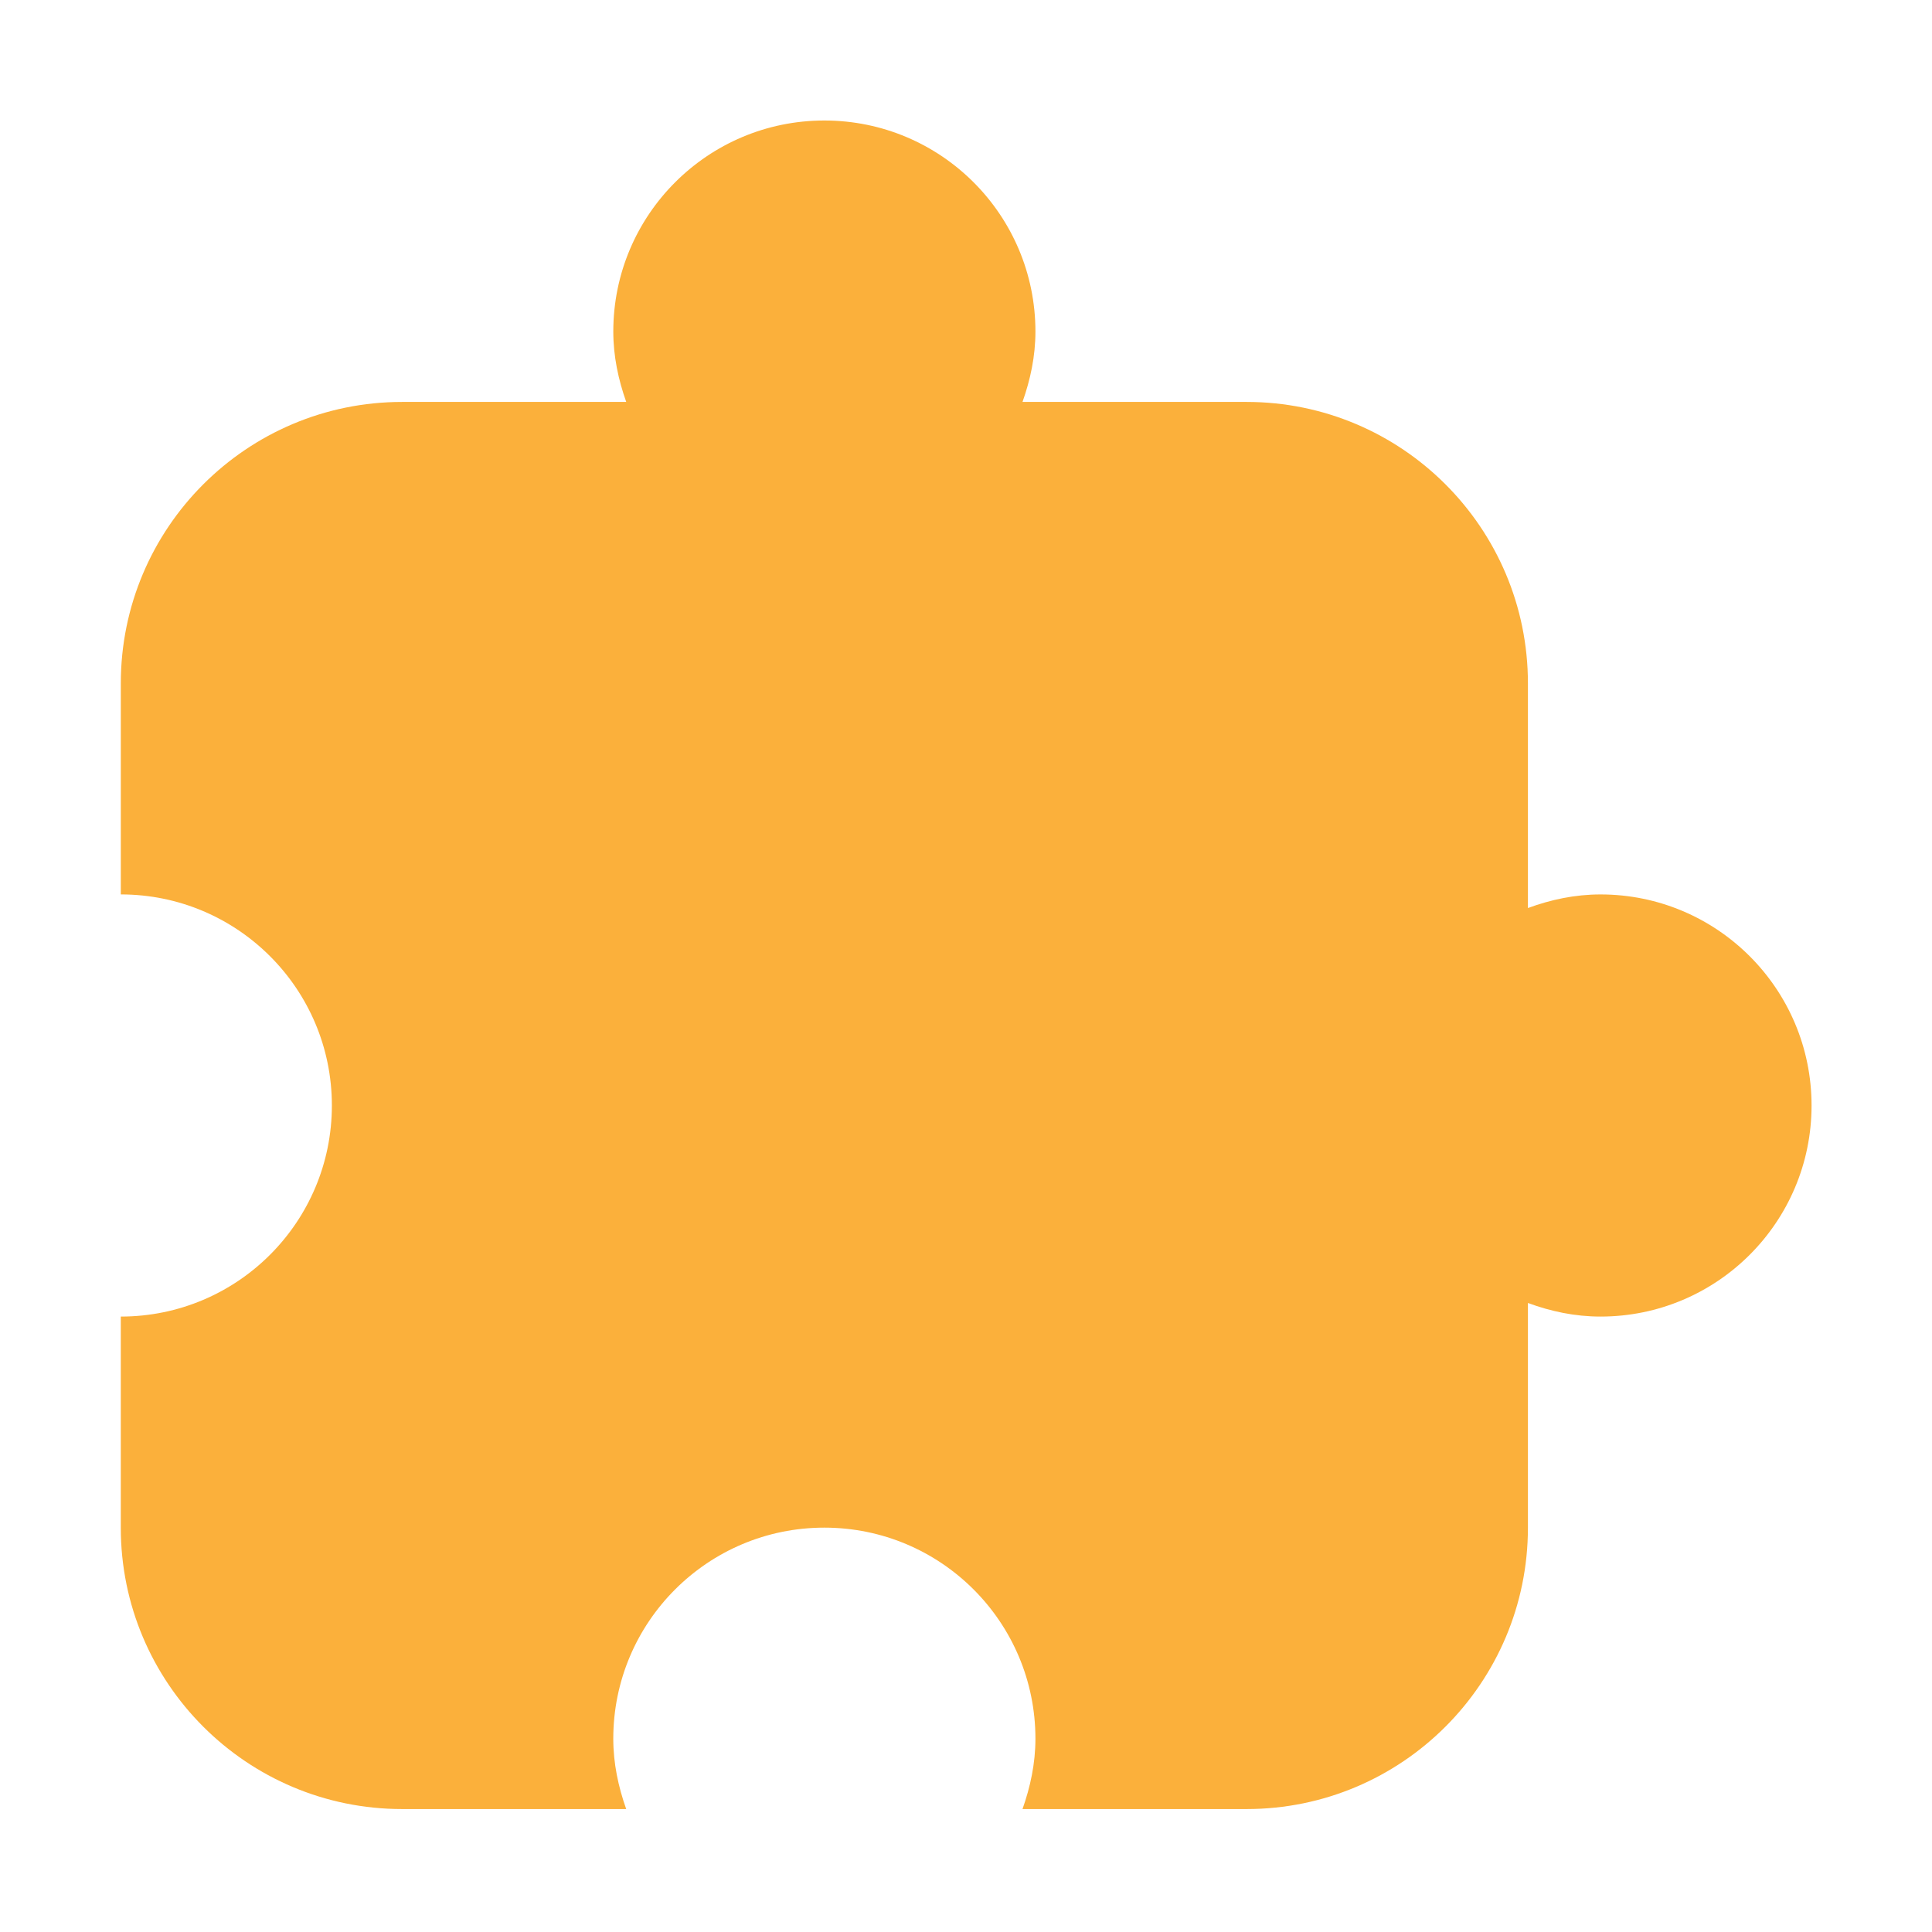
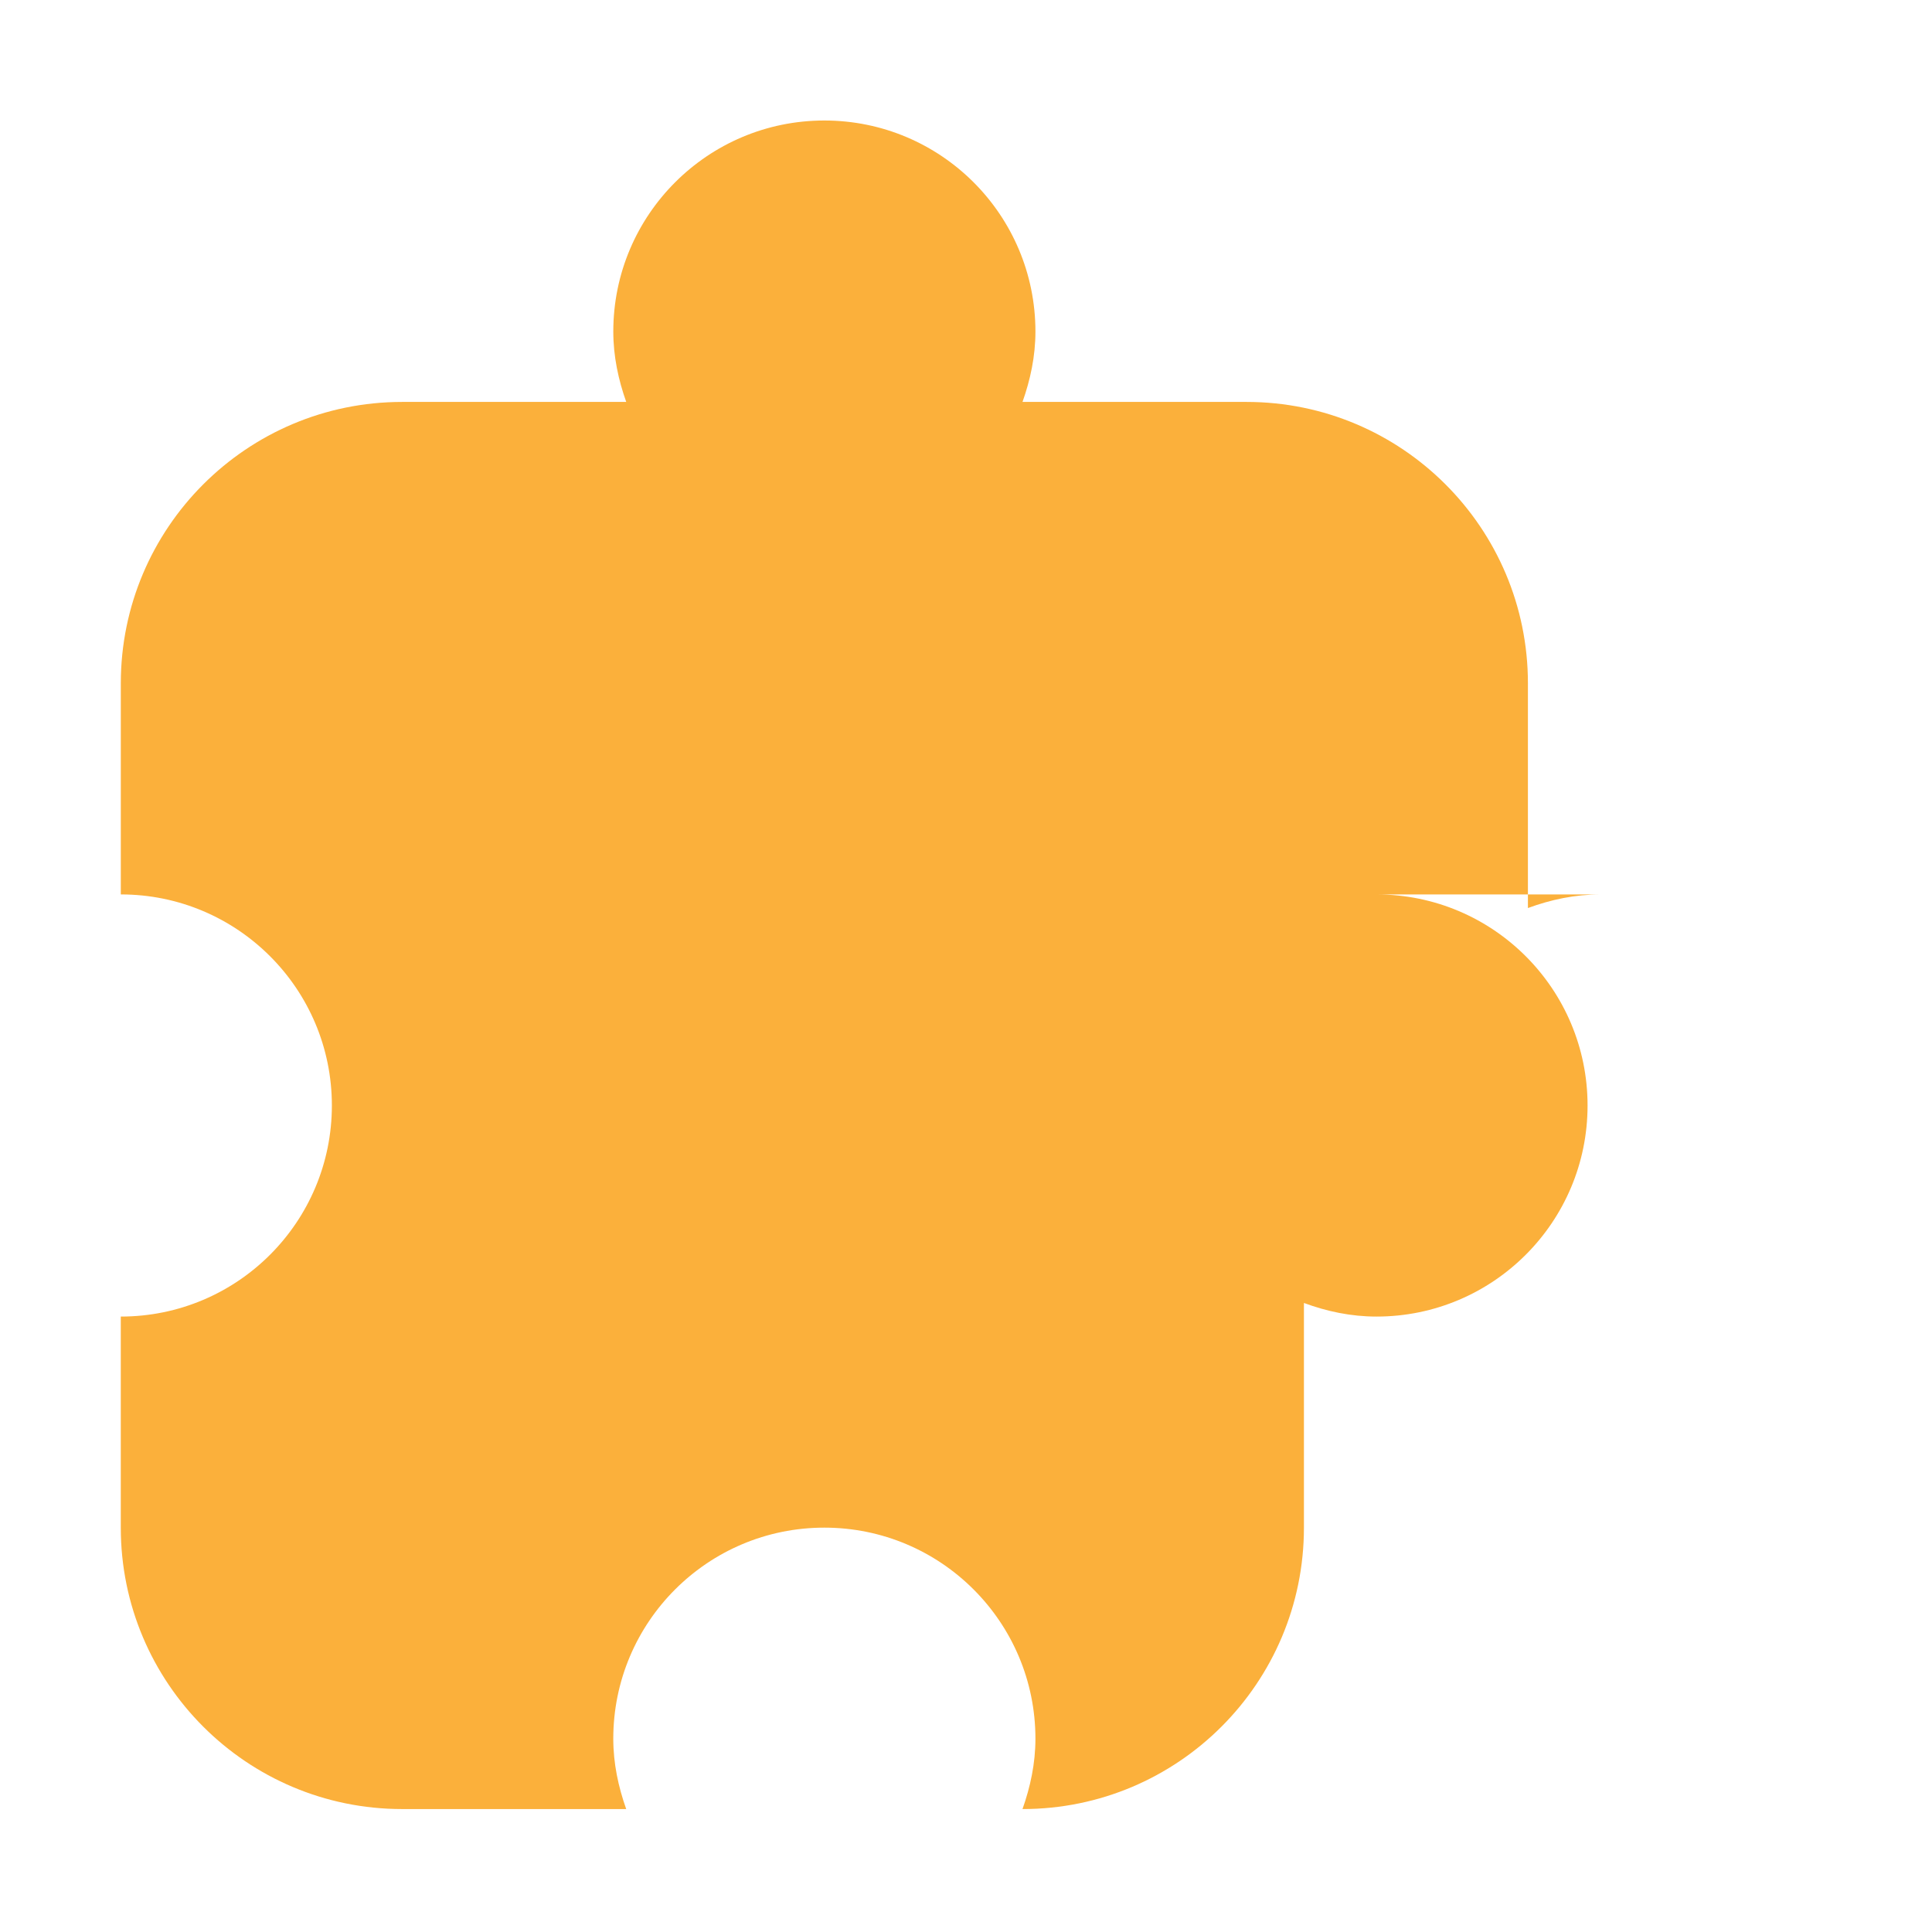
<svg xmlns="http://www.w3.org/2000/svg" t="1740621234668" class="icon" viewBox="0 0 1024 1024" version="1.1" p-id="82713" width="64" height="64">
-   <path d="M848.29 474.07c-13.58 0-26.42 2.77-38.46 7.21V362.19c0-82.38-66.79-149.16-149.16-149.16H541.95c4.15-11.73 6.85-24.15 6.85-37.29 0-61.8-50.09-111.87-111.87-111.87s-111.87 50.07-111.87 111.87c0 13.14 2.7 25.56 6.85 37.29H213.19c-82.38 0-149.16 66.79-149.16 149.16v111.87c61.78 0 111.87 50.07 111.87 111.87S125.8 697.81 64.02 697.81v111.87c0 82.38 66.79 149.16 149.16 149.16H331.9c-4.15-11.73-6.85-24.15-6.85-37.29 0-61.8 50.09-111.87 111.87-111.87S548.8 859.76 548.8 921.55c0 13.14-2.7 25.56-6.85 37.29h118.72c82.38 0 149.16-66.79 149.16-149.16V690.6c12.04 4.45 24.87 7.21 38.46 7.21 61.78 0 111.87-50.07 111.87-111.87s-50.09-111.87-111.87-111.87z" fill="#FBB03B" p-id="82714" />
+   <path d="M848.29 474.07c-13.58 0-26.42 2.77-38.46 7.21V362.19c0-82.38-66.79-149.16-149.16-149.16H541.95c4.15-11.73 6.85-24.15 6.85-37.29 0-61.8-50.09-111.87-111.87-111.87s-111.87 50.07-111.87 111.87c0 13.14 2.7 25.56 6.85 37.29H213.19c-82.38 0-149.16 66.79-149.16 149.16v111.87c61.78 0 111.87 50.07 111.87 111.87S125.8 697.81 64.02 697.81v111.87c0 82.38 66.79 149.16 149.16 149.16H331.9c-4.15-11.73-6.85-24.15-6.85-37.29 0-61.8 50.09-111.87 111.87-111.87S548.8 859.76 548.8 921.55c0 13.14-2.7 25.56-6.85 37.29c82.38 0 149.16-66.79 149.16-149.16V690.6c12.04 4.45 24.87 7.21 38.46 7.21 61.78 0 111.87-50.07 111.87-111.87s-50.09-111.87-111.87-111.87z" fill="#FBB03B" p-id="82714" />
</svg>